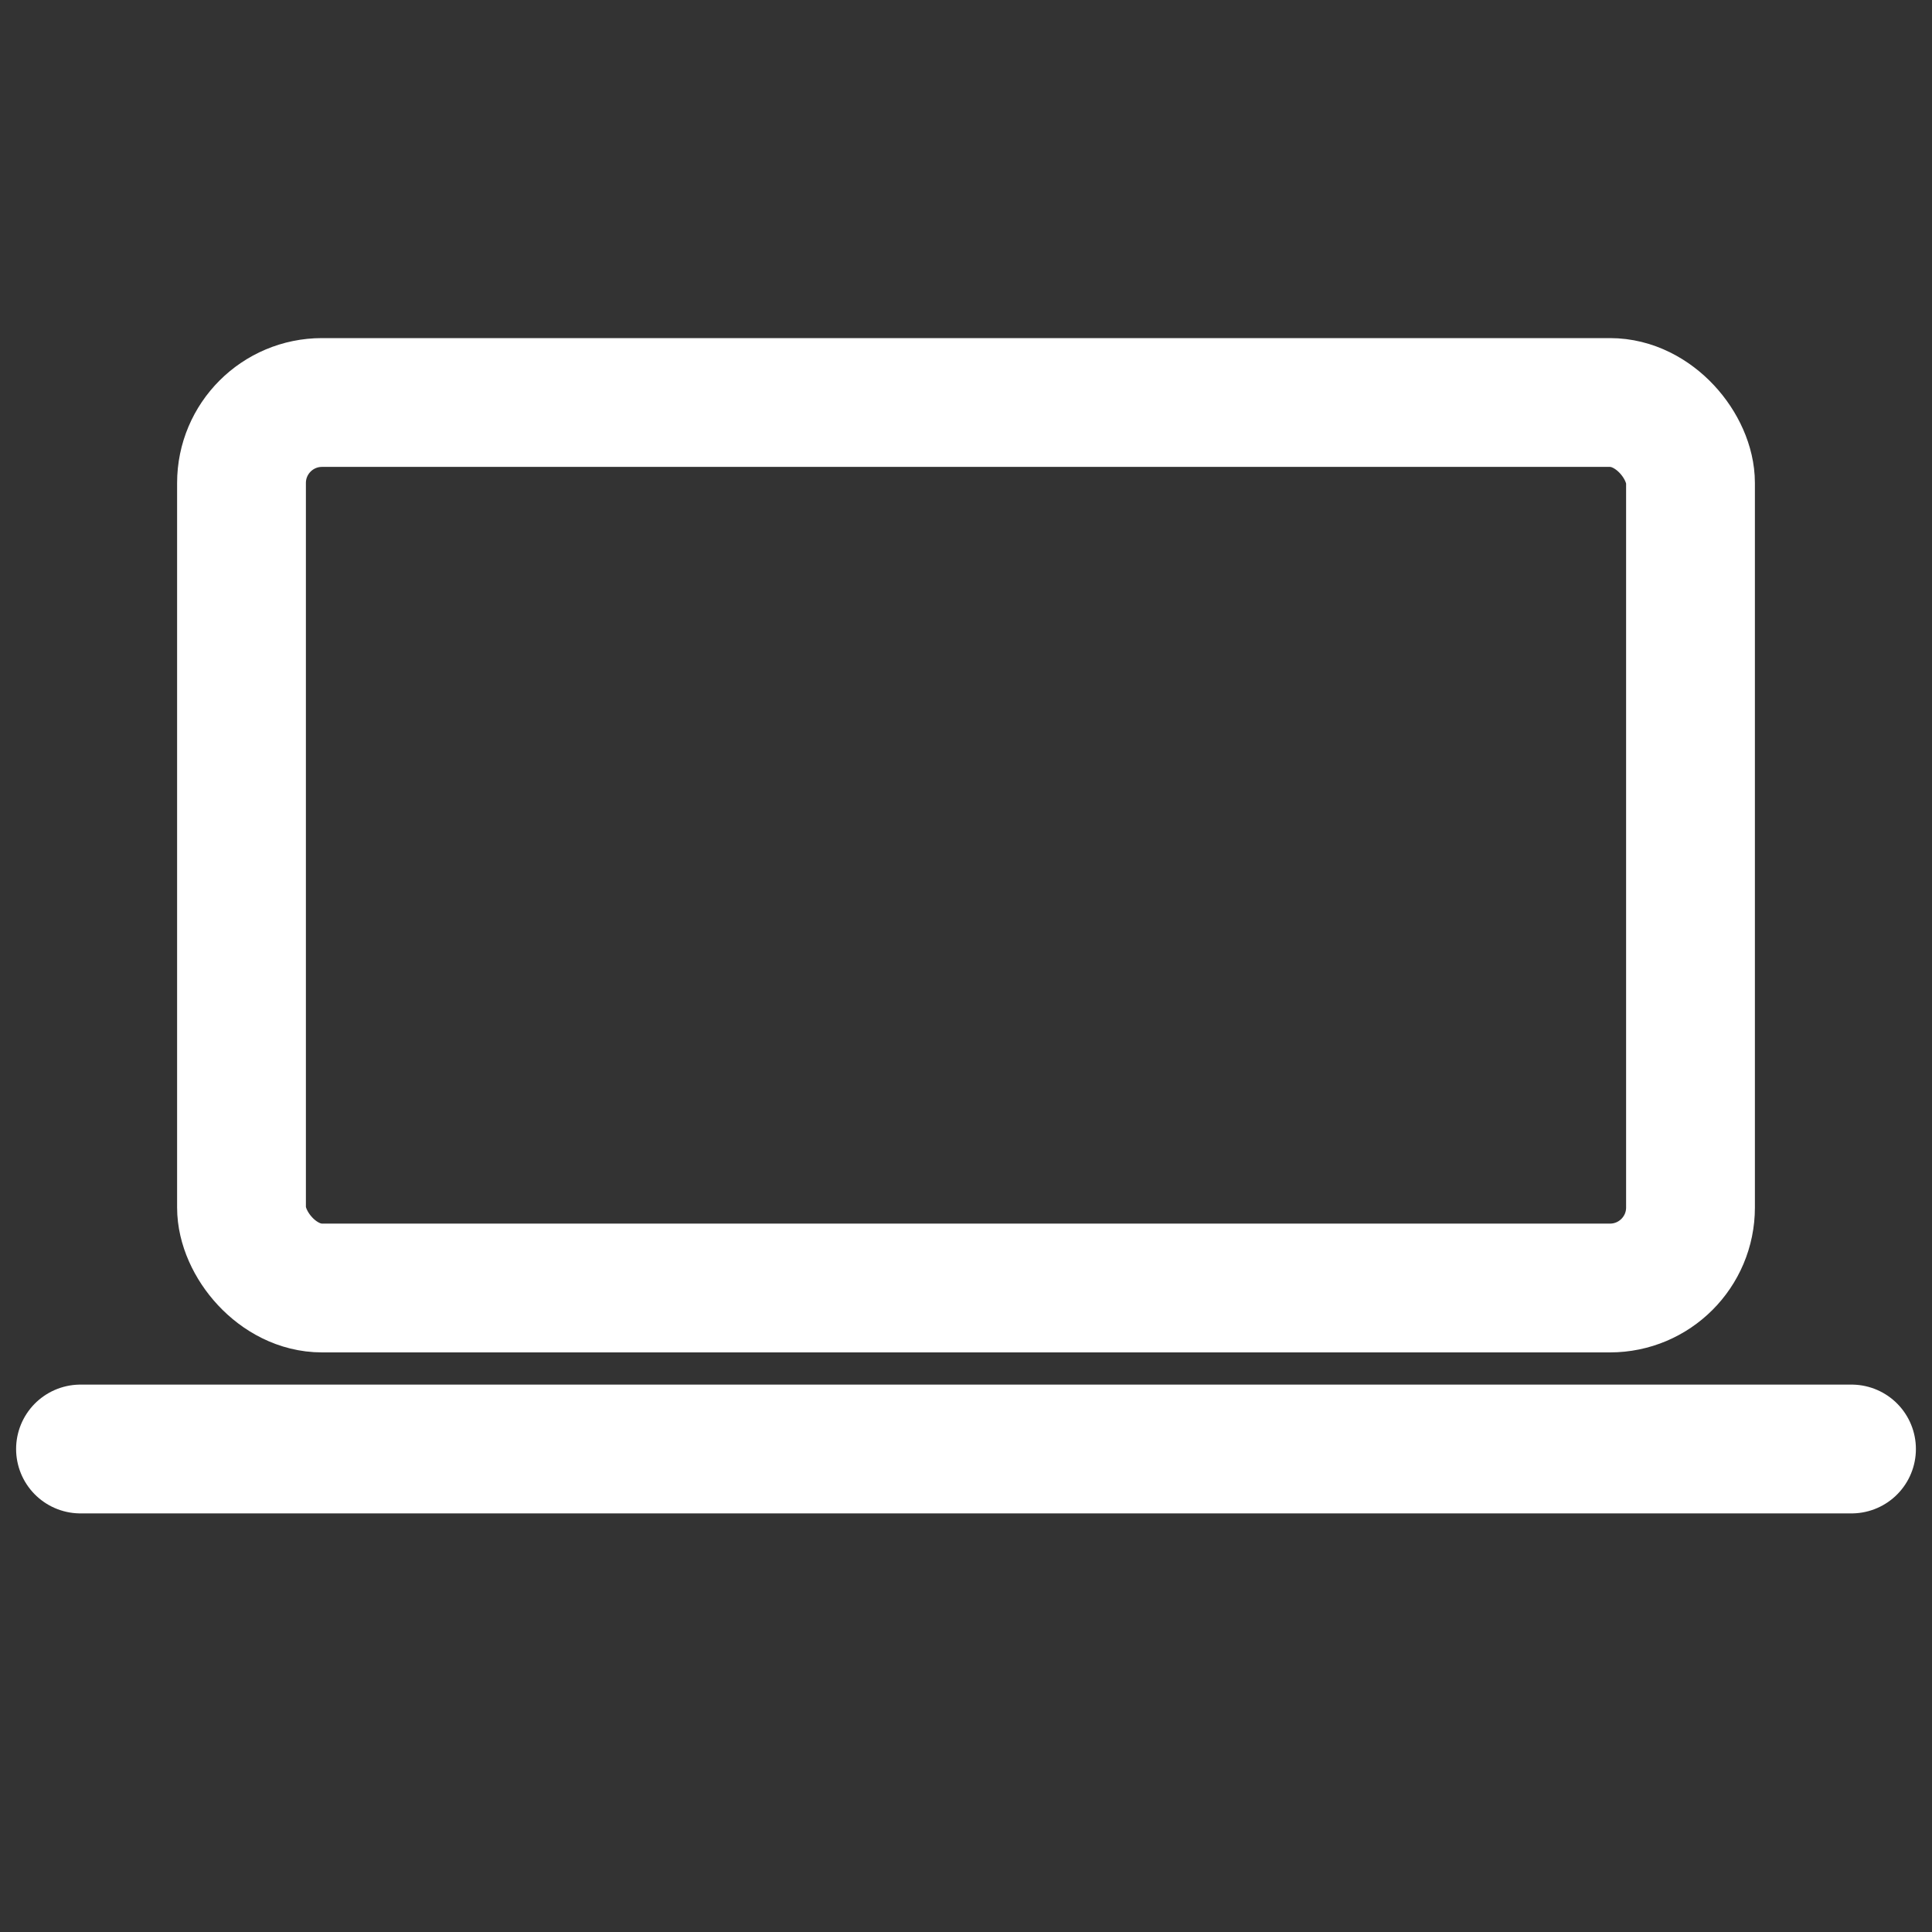
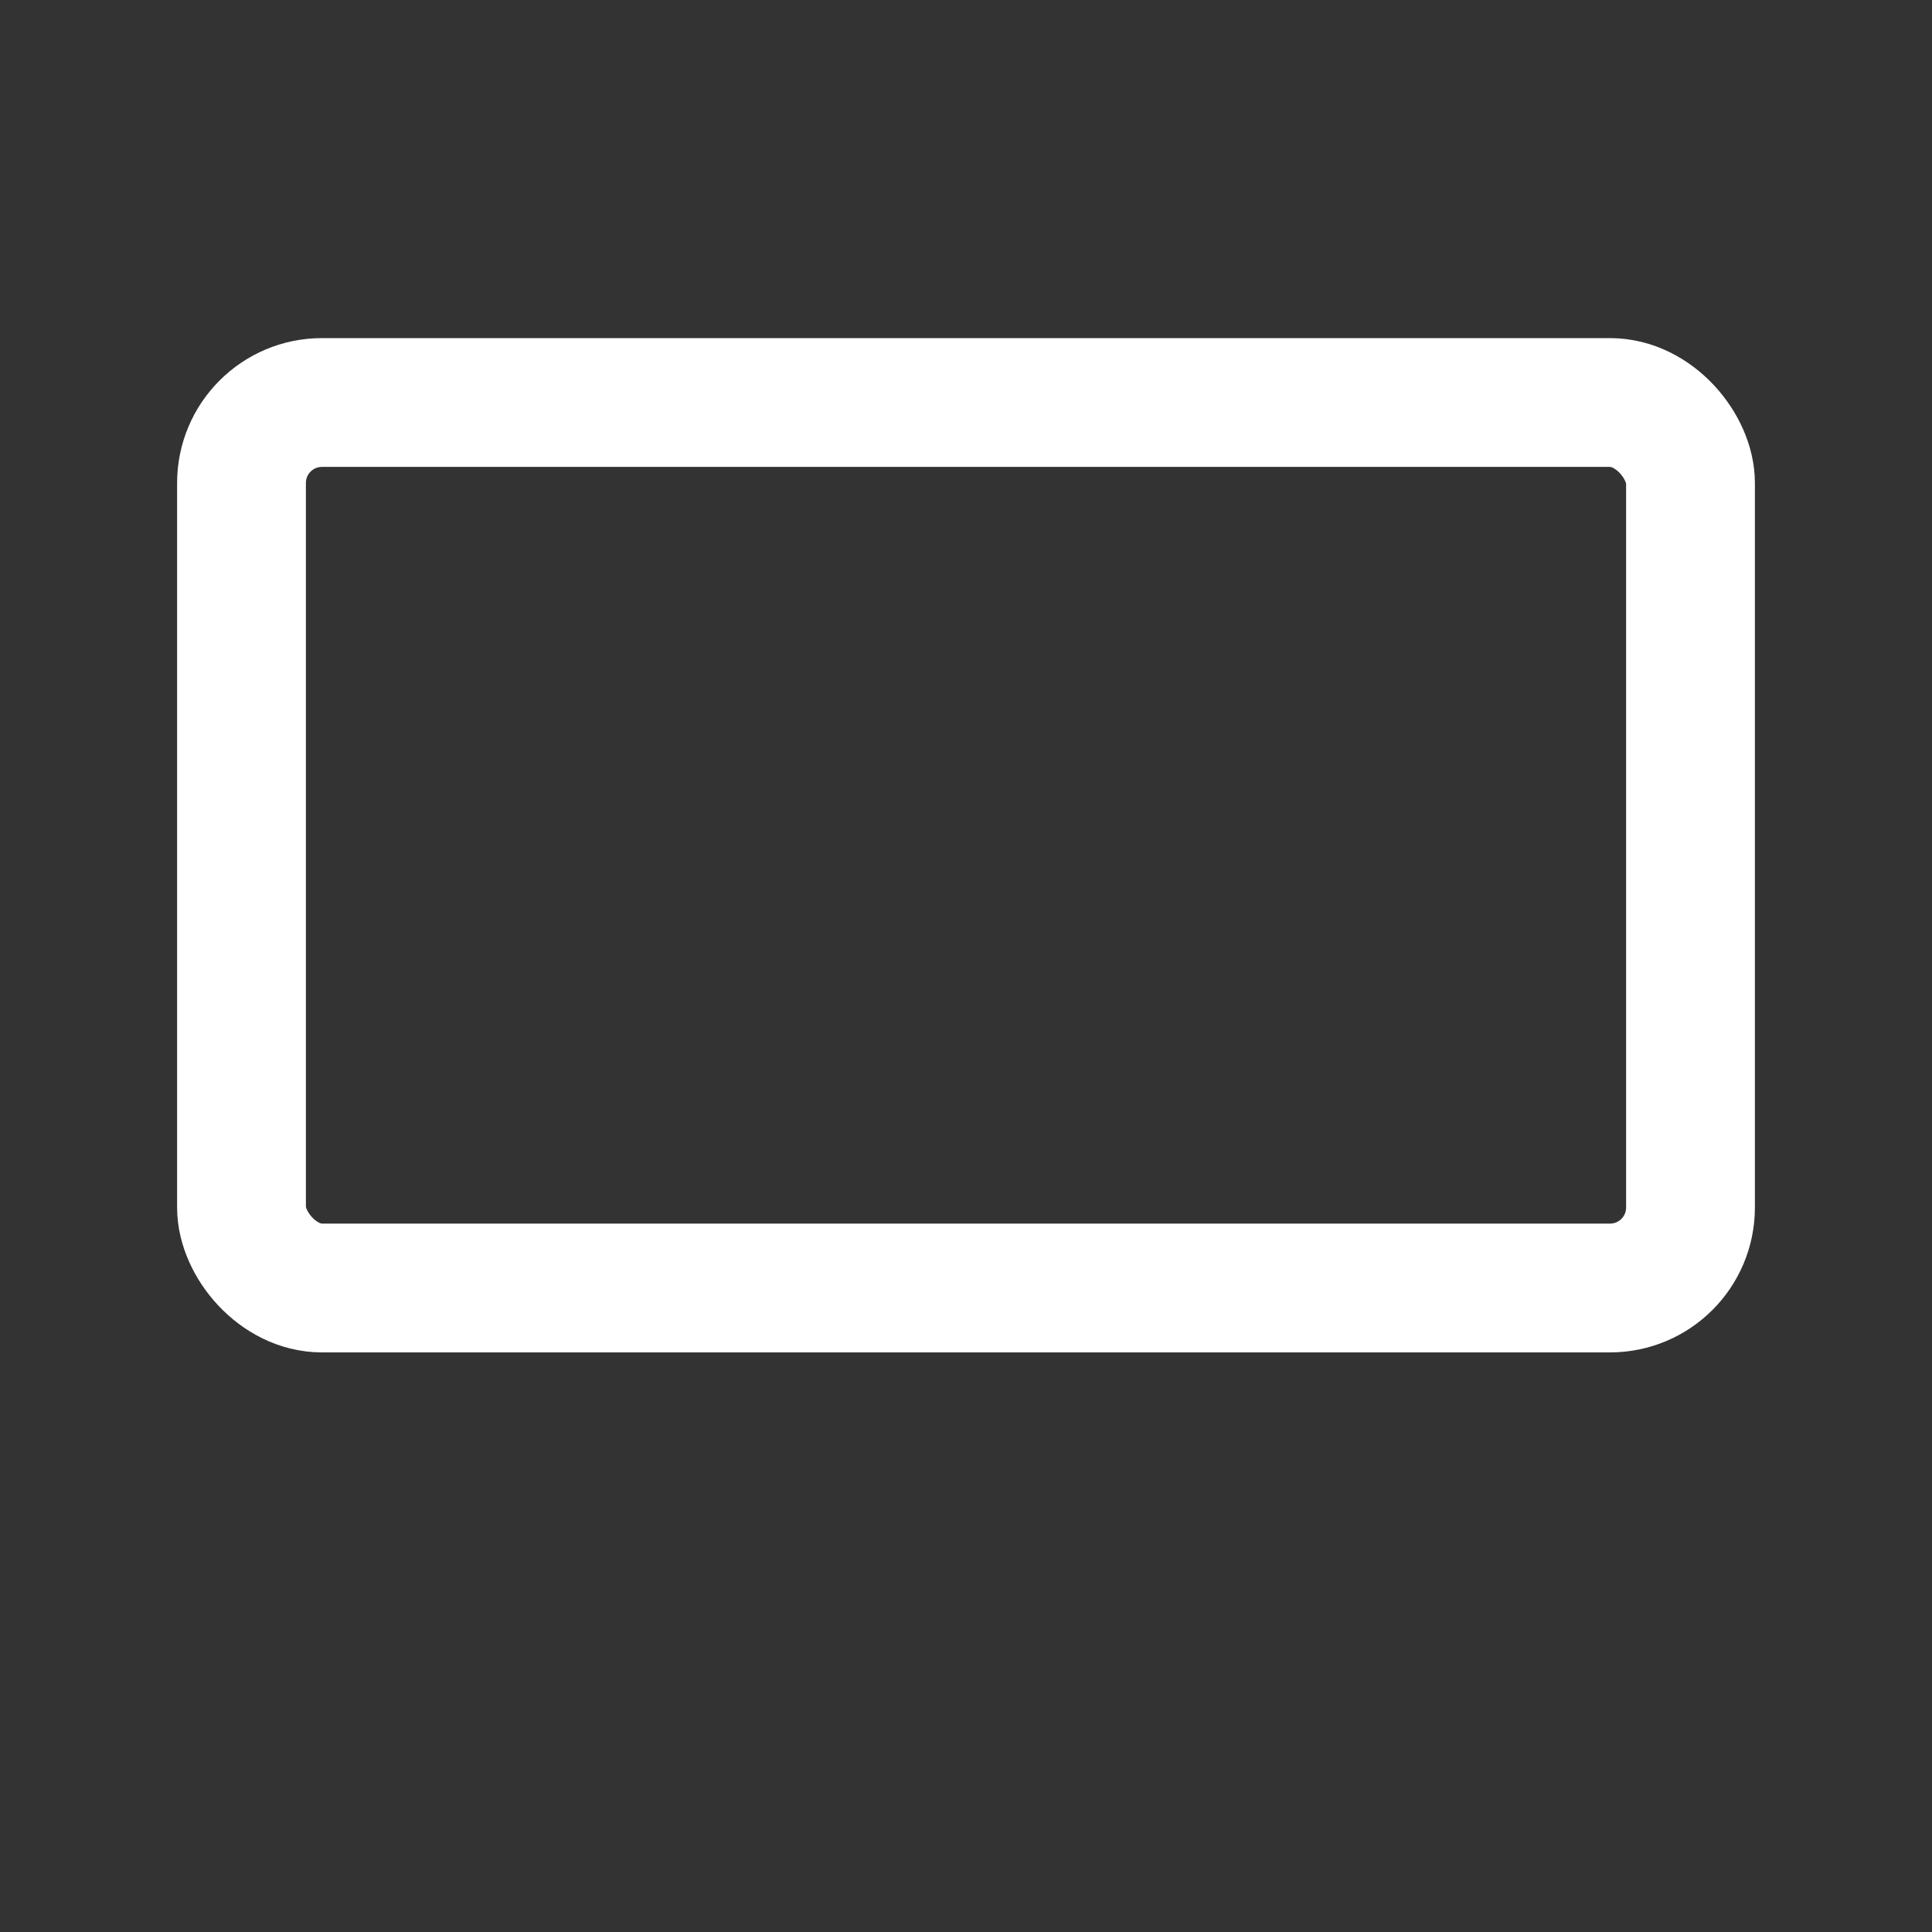
<svg xmlns="http://www.w3.org/2000/svg" viewBox="0 0 24 24" width="24" height="24" fill="none" stroke="#fff" stroke-width="1.6" stroke-linecap="round" stroke-linejoin="round" aria-hidden="true">
  <rect x="0" y="0" width="24" height="24" fill="#333333" stroke="none" />
  <rect x="3" y="5" width="18" height="11" rx="1" />
-   <path d="M1 18h22" />
</svg>